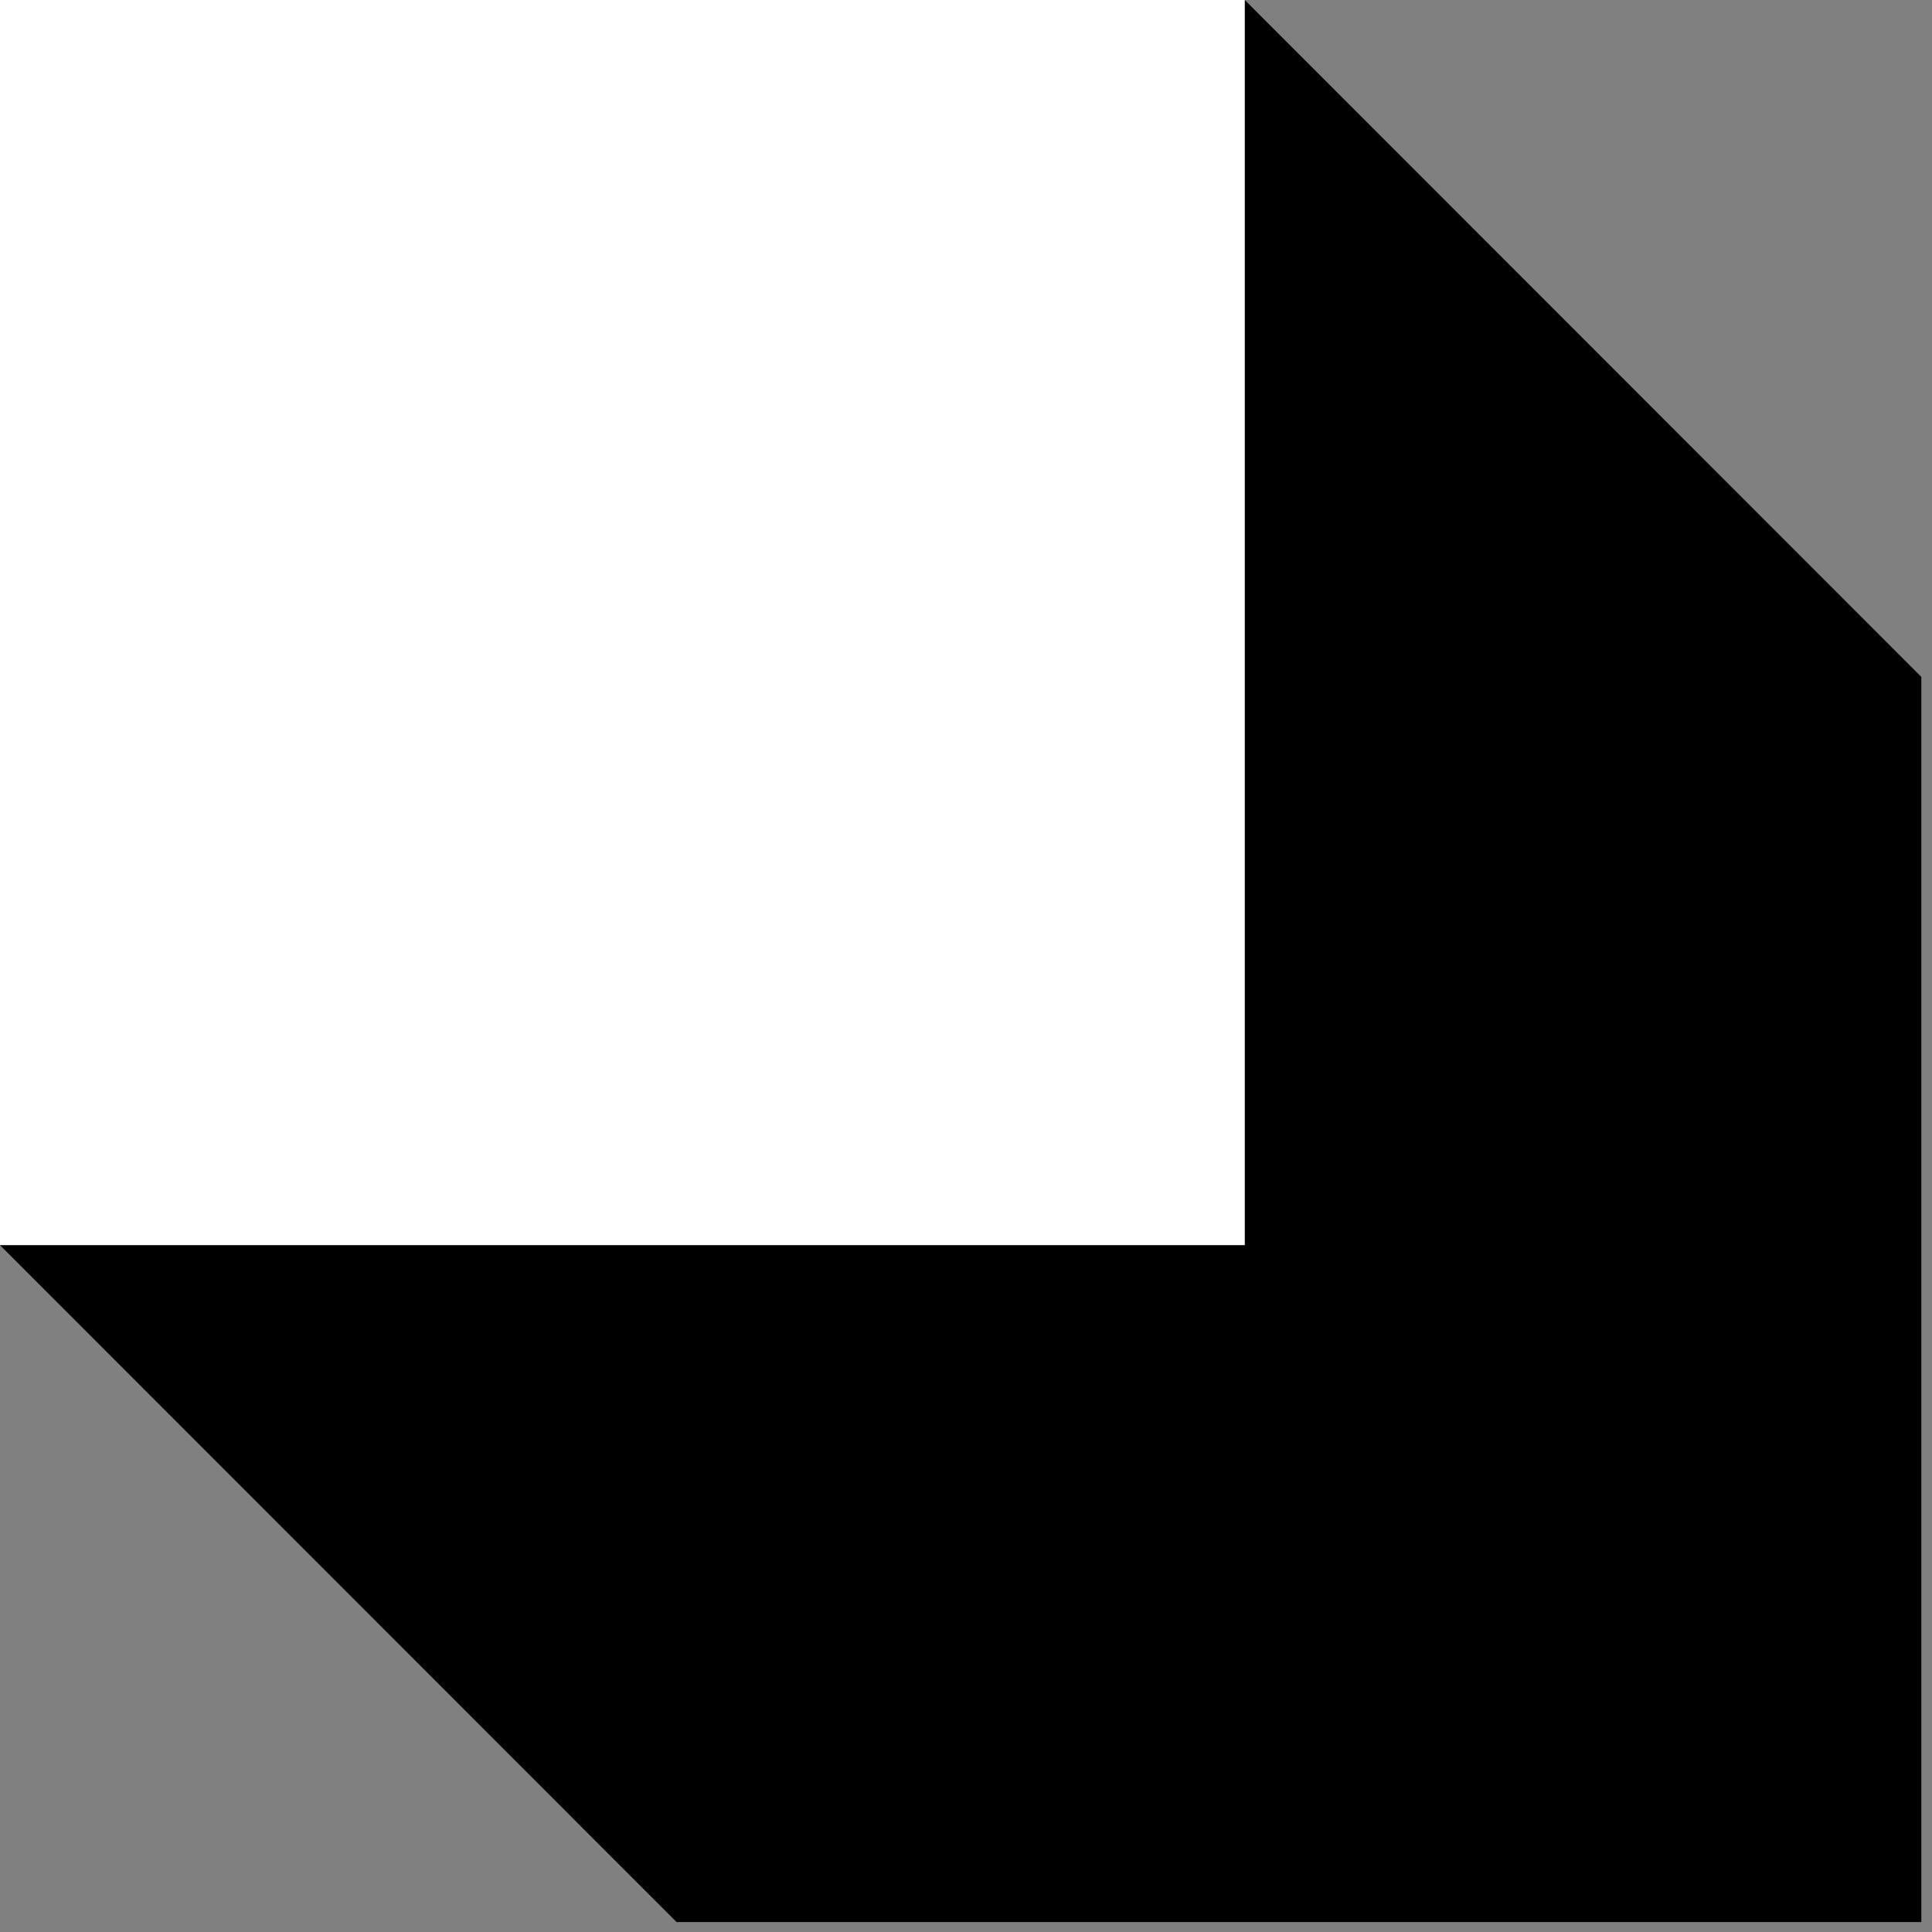
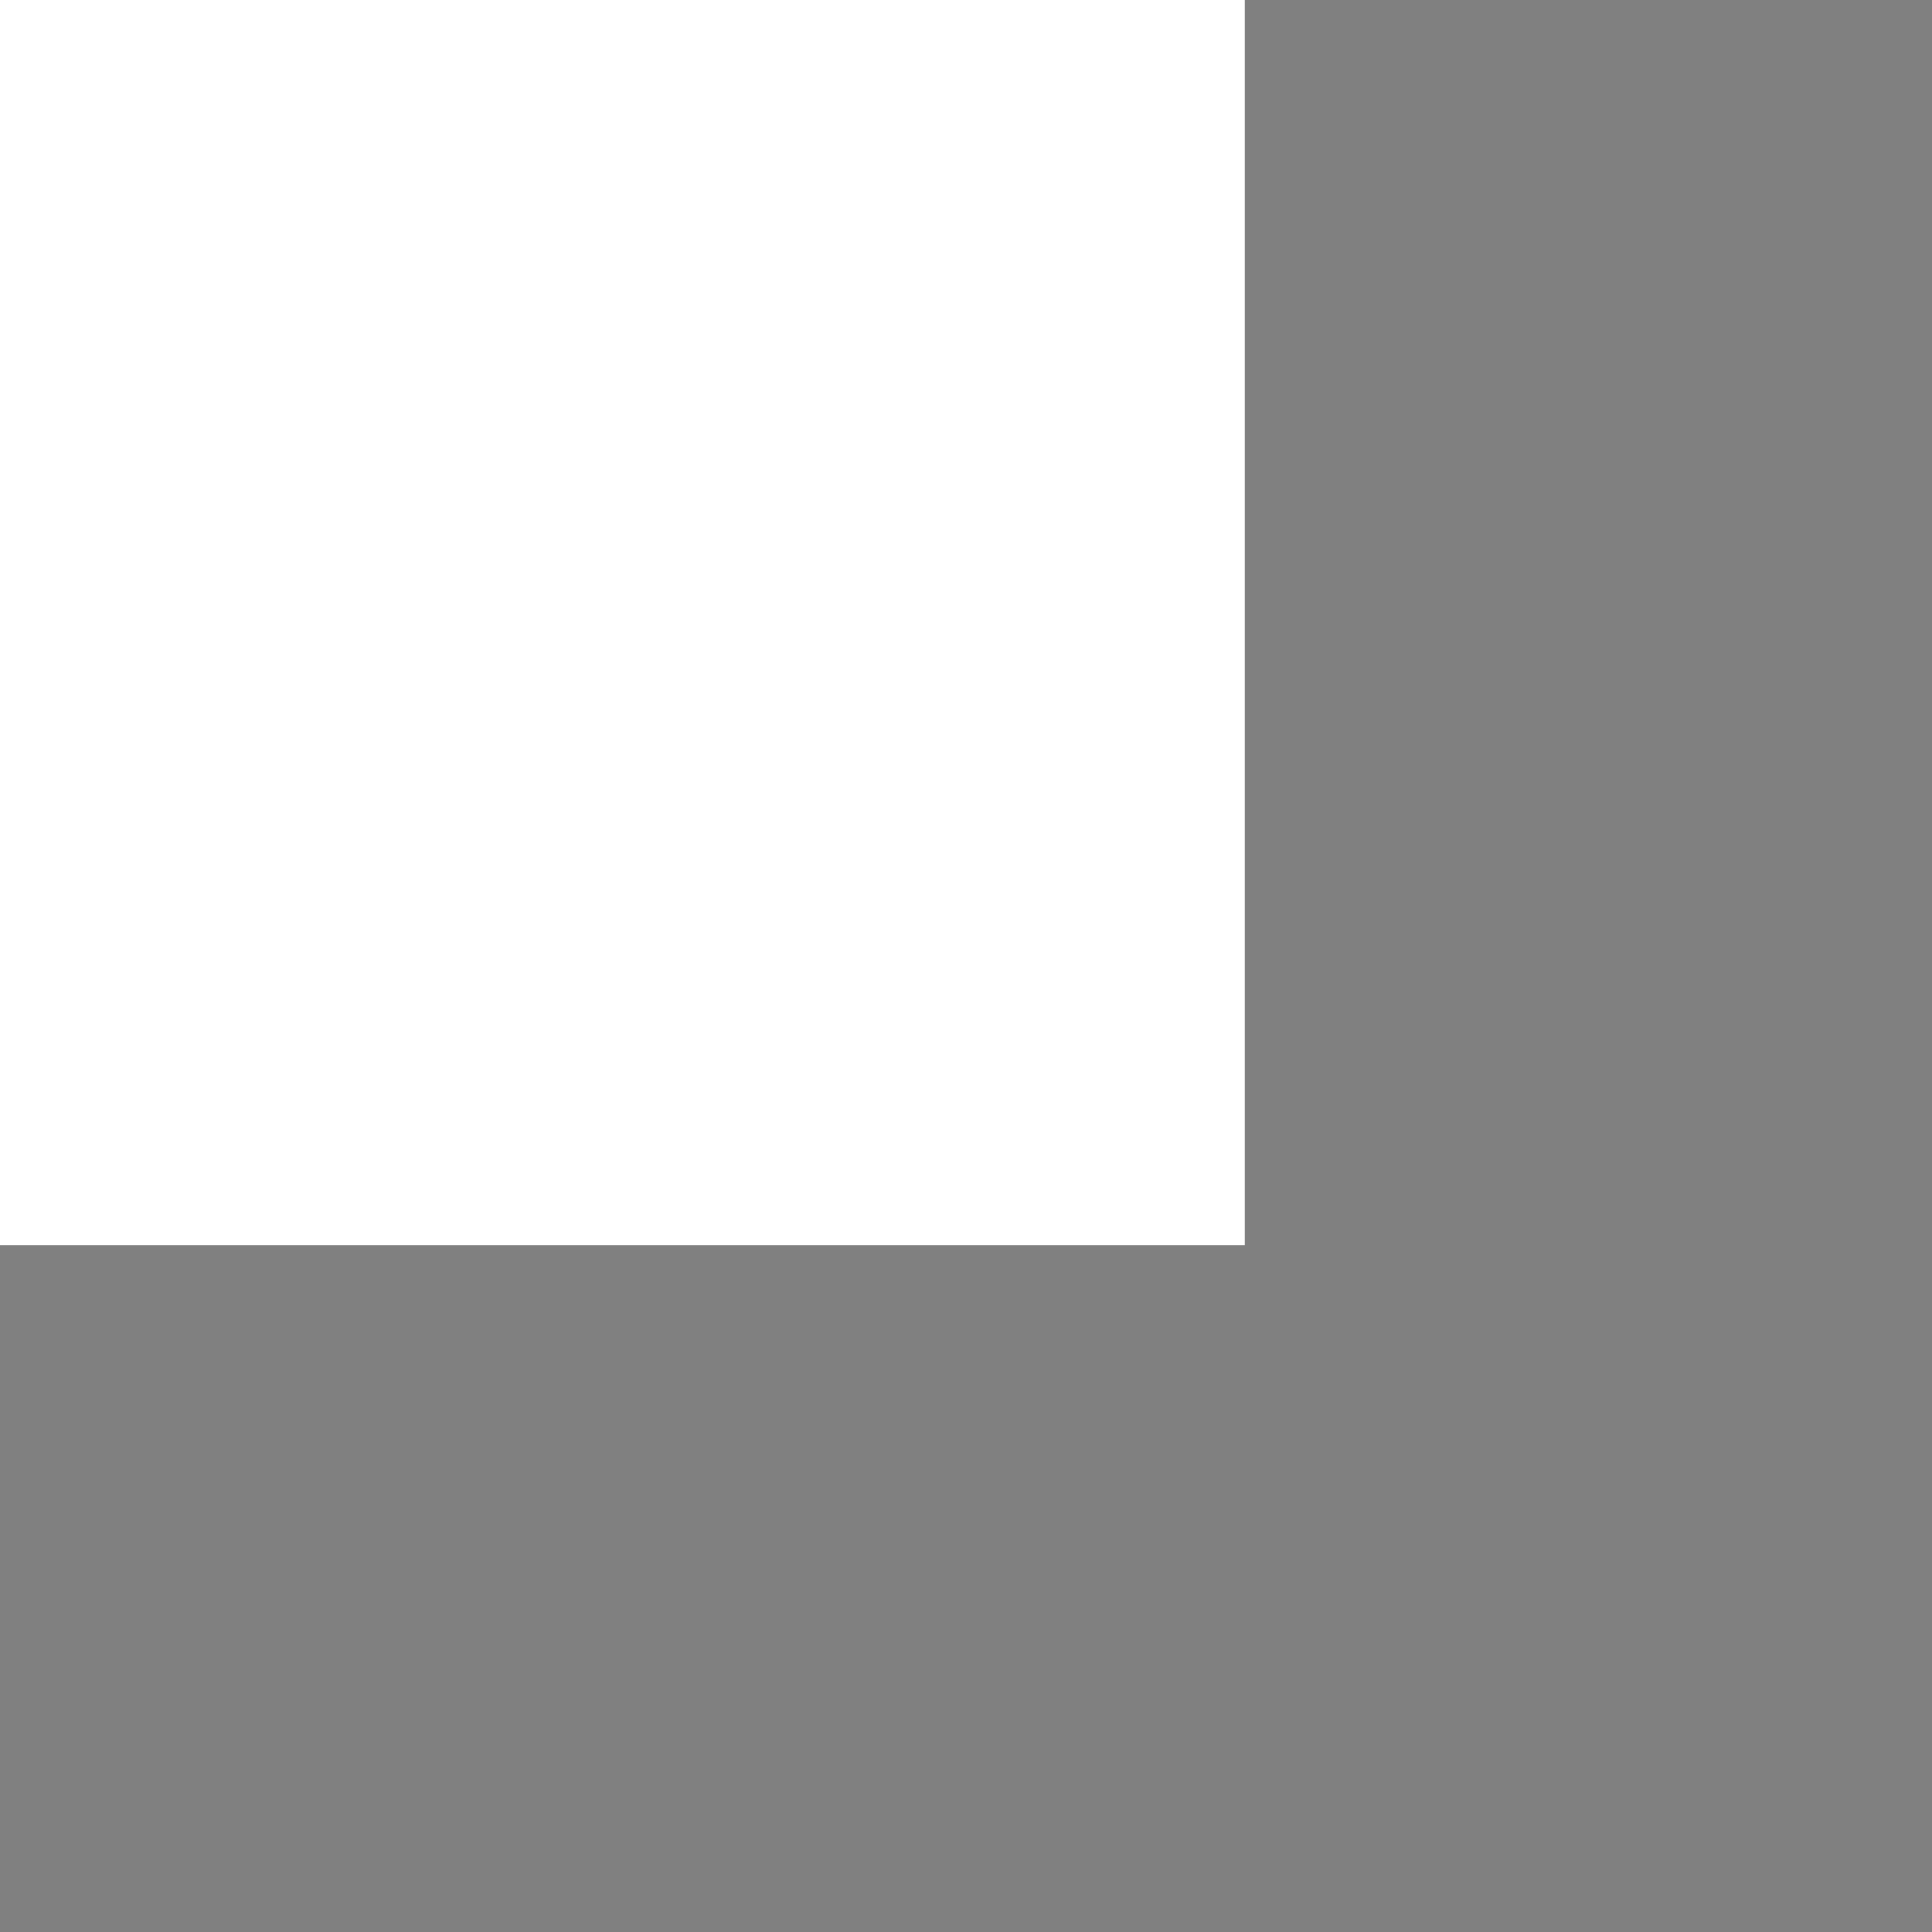
<svg xmlns="http://www.w3.org/2000/svg" width="136" height="136" viewBox="0 0 136 136" fill="none">
  <rect x="0" y="0" width="136" height="136" fill="#808080" stroke="none" />
-   <path d="M87.625 0L0 87.65L47.625 135.3H135.249V47.65L87.625 0Z" fill="black" />
  <path d="M87.625 0H0V87.65H87.625V0Z" fill="white" />
</svg>